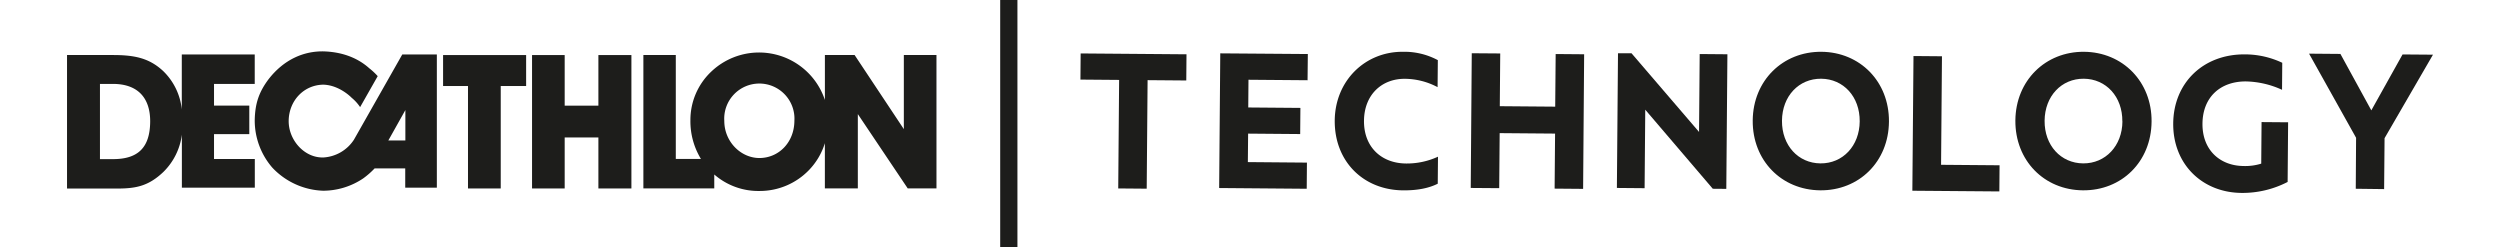
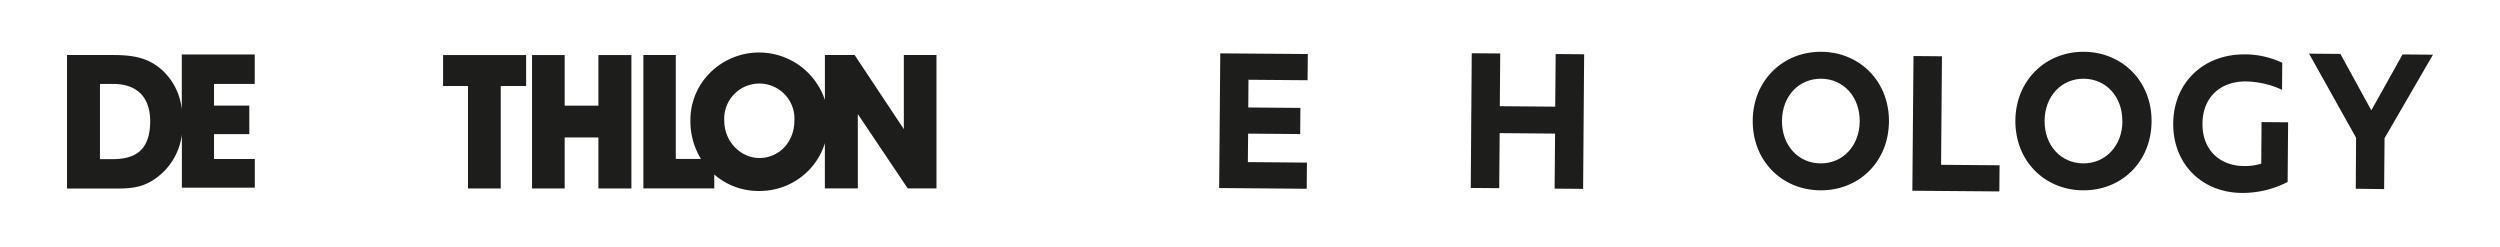
<svg xmlns="http://www.w3.org/2000/svg" id="Layer_1" data-name="Layer 1" viewBox="0 0 925.39 91.55">
  <defs>
    <style>.cls-1{fill:#1d1d1b;}</style>
  </defs>
  <path class="cls-1" d="M94.29,31.06V20.17h-27V40.51a23,23,0,0,0-6.92-14.24c-5.2-4.83-10.69-5.9-18.59-5.9H24.81V69.79H43.48c7,0,11.59-1,17-6.15a23.47,23.47,0,0,0,6.84-13.79V69.46h27V58.85H79.22V49.64H92.28V39.08H79.22v-8ZM41.84,58.9H37V31.06h4.79c9,0,13.8,4.95,13.8,13.83C55.56,54.6,51.14,58.9,41.84,58.9Z" />
-   <path class="cls-1" d="M148.9,20.17,131,51.73a14.5,14.5,0,0,1-11.14,6.55c-7.12.33-13.18-6.47-13-13.75s5.56-13.06,12.77-13.19c6.06.13,10.56,4.87,10.56,4.87a15.88,15.88,0,0,1,3.11,3.44l6.51-11.46a23.6,23.6,0,0,0-3.11-2.91c-3.72-3.35-9.17-6-16.83-6.26-7.32-.16-14.73,2.91-20.47,10.32-3.52,4.7-5,8.92-5.11,15.19a26.65,26.65,0,0,0,6.51,17.52,27.08,27.08,0,0,0,18.83,8.55,26.68,26.68,0,0,0,14.78-4.54,29.72,29.72,0,0,0,4.26-3.73H150v7.13h11.7V20.17ZM150.05,52h-6.31l6.31-11.26Z" />
  <polygon class="cls-1" points="164.01 31.84 173.23 31.84 173.23 69.76 185.35 69.76 185.35 31.84 194.75 31.84 194.75 20.38 164.01 20.38 164.01 31.84" />
  <polygon class="cls-1" points="221.5 39.11 209.02 39.11 209.02 20.38 196.94 20.38 196.94 69.76 209.02 69.76 209.02 50.88 221.5 50.88 221.5 69.76 233.72 69.76 233.72 20.38 221.5 20.38 221.5 39.11" />
  <path class="cls-1" d="M334.56,20.37V47.8L316.34,20.37h-11V37a25.68,25.68,0,0,0-42.21-10.35,24.59,24.59,0,0,0-7.57,17.85,26.77,26.77,0,0,0,3.89,14.32h-9.3V20.37h-12V69.74h26.24V64.59a24.83,24.83,0,0,0,16.75,6.1A25.29,25.29,0,0,0,299.4,63a24.88,24.88,0,0,0,5.93-10V69.74h12.2V42.23L336,69.74h10.64V20.37ZM281.1,58.49c-6.84,0-13-6-13-13.76a13,13,0,1,1,25.95,0C294,52.75,288.22,58.49,281.1,58.49Z" />
-   <rect class="cls-1" x="370.23" y="-0.48" width="6.38" height="92.5" />
-   <path class="cls-1" d="M414.25,29.58l-14.32-.12.08-9.68,39.18.32-.08,9.69-14.32-.12-.33,40.17-10.54-.09Z" />
  <path class="cls-1" d="M451.69,19.75,484.1,20,484,29.7l-21.87-.18-.08,10.26,19.3.16-.08,9.68L462,49.46,461.9,60l21.87.19-.08,9.68-32.41-.27Z" />
-   <path class="cls-1" d="M519.35,19.17a26.21,26.21,0,0,1,12.87,3.09l-.09,10a26.17,26.17,0,0,0-12.08-3.09c-8.48-.07-15.08,5.79-15.16,15.55s6.5,15.72,15.54,15.8A27.55,27.55,0,0,0,532.28,58l-.09,10c-3.22,1.62-7.43,2.51-12.84,2.46-14.67-.12-25.41-10.68-25.29-25.85C494.19,29.86,505.32,19.05,519.35,19.17Z" />
  <path class="cls-1" d="M544.78,19.71l10.54.08-.16,19.52,20.51.17L575.84,20l10.54.09L586,69.91l-10.55-.09.17-20.37-20.51-.17-.17,20.37-10.54-.08Z" />
-   <path class="cls-1" d="M634,69.87,609,40.6l-.24,29.06-10.26-.09.41-49.86,5,0,25,29.13L629.15,20l10.26.09L639,69.91Z" />
  <path class="cls-1" d="M648.78,44.6c.12-14.82,11.18-25.55,25.43-25.43s25.12,11,25,25.85S688.1,70.57,673.78,70.45,648.66,59.42,648.78,44.6Zm39.6.33c.08-9.12-6-15.72-14.26-15.79s-14.44,6.43-14.51,15.55,6,15.72,14.25,15.79S688.31,54,688.38,44.93Z" />
  <path class="cls-1" d="M746,44.6c.12-14.82,11.18-25.55,25.42-25.43s25.13,11,25,25.85S785.35,70.57,771,70.45,745.9,59.42,746,44.6Zm39.6.33c.08-9.12-6-15.72-14.26-15.79s-14.44,6.43-14.52,15.55,6,15.72,14.26,15.79S785.56,54,785.63,44.93Z" />
  <path class="cls-1" d="M708.29,20.74l10.54.09L718.5,61l21.65.18-.08,9.68-32.2-.26Z" />
  <path class="cls-1" d="M815.26,45.79c-.08,9.83,6.57,15.58,15.19,15.66a19.84,19.84,0,0,0,6.56-.88l.12-15.38,9.83.08-.18,22.08a36.39,36.39,0,0,1-17.06,4.06c-14.6-.12-25.41-10.68-25.29-25.71S815.54,20,831,20.13a32.25,32.25,0,0,1,13.79,3.11l-.08,10a33.55,33.55,0,0,0-13.37-3.1C821.94,30.1,815.34,35.89,815.26,45.79Z" />
  <path class="cls-1" d="M882.66,51.15,882.5,70,872,69.87,872.12,51,854.71,19.86l11.61.1,11.44,20.89,11.56-20.7,11.26.09Z" />
</svg>